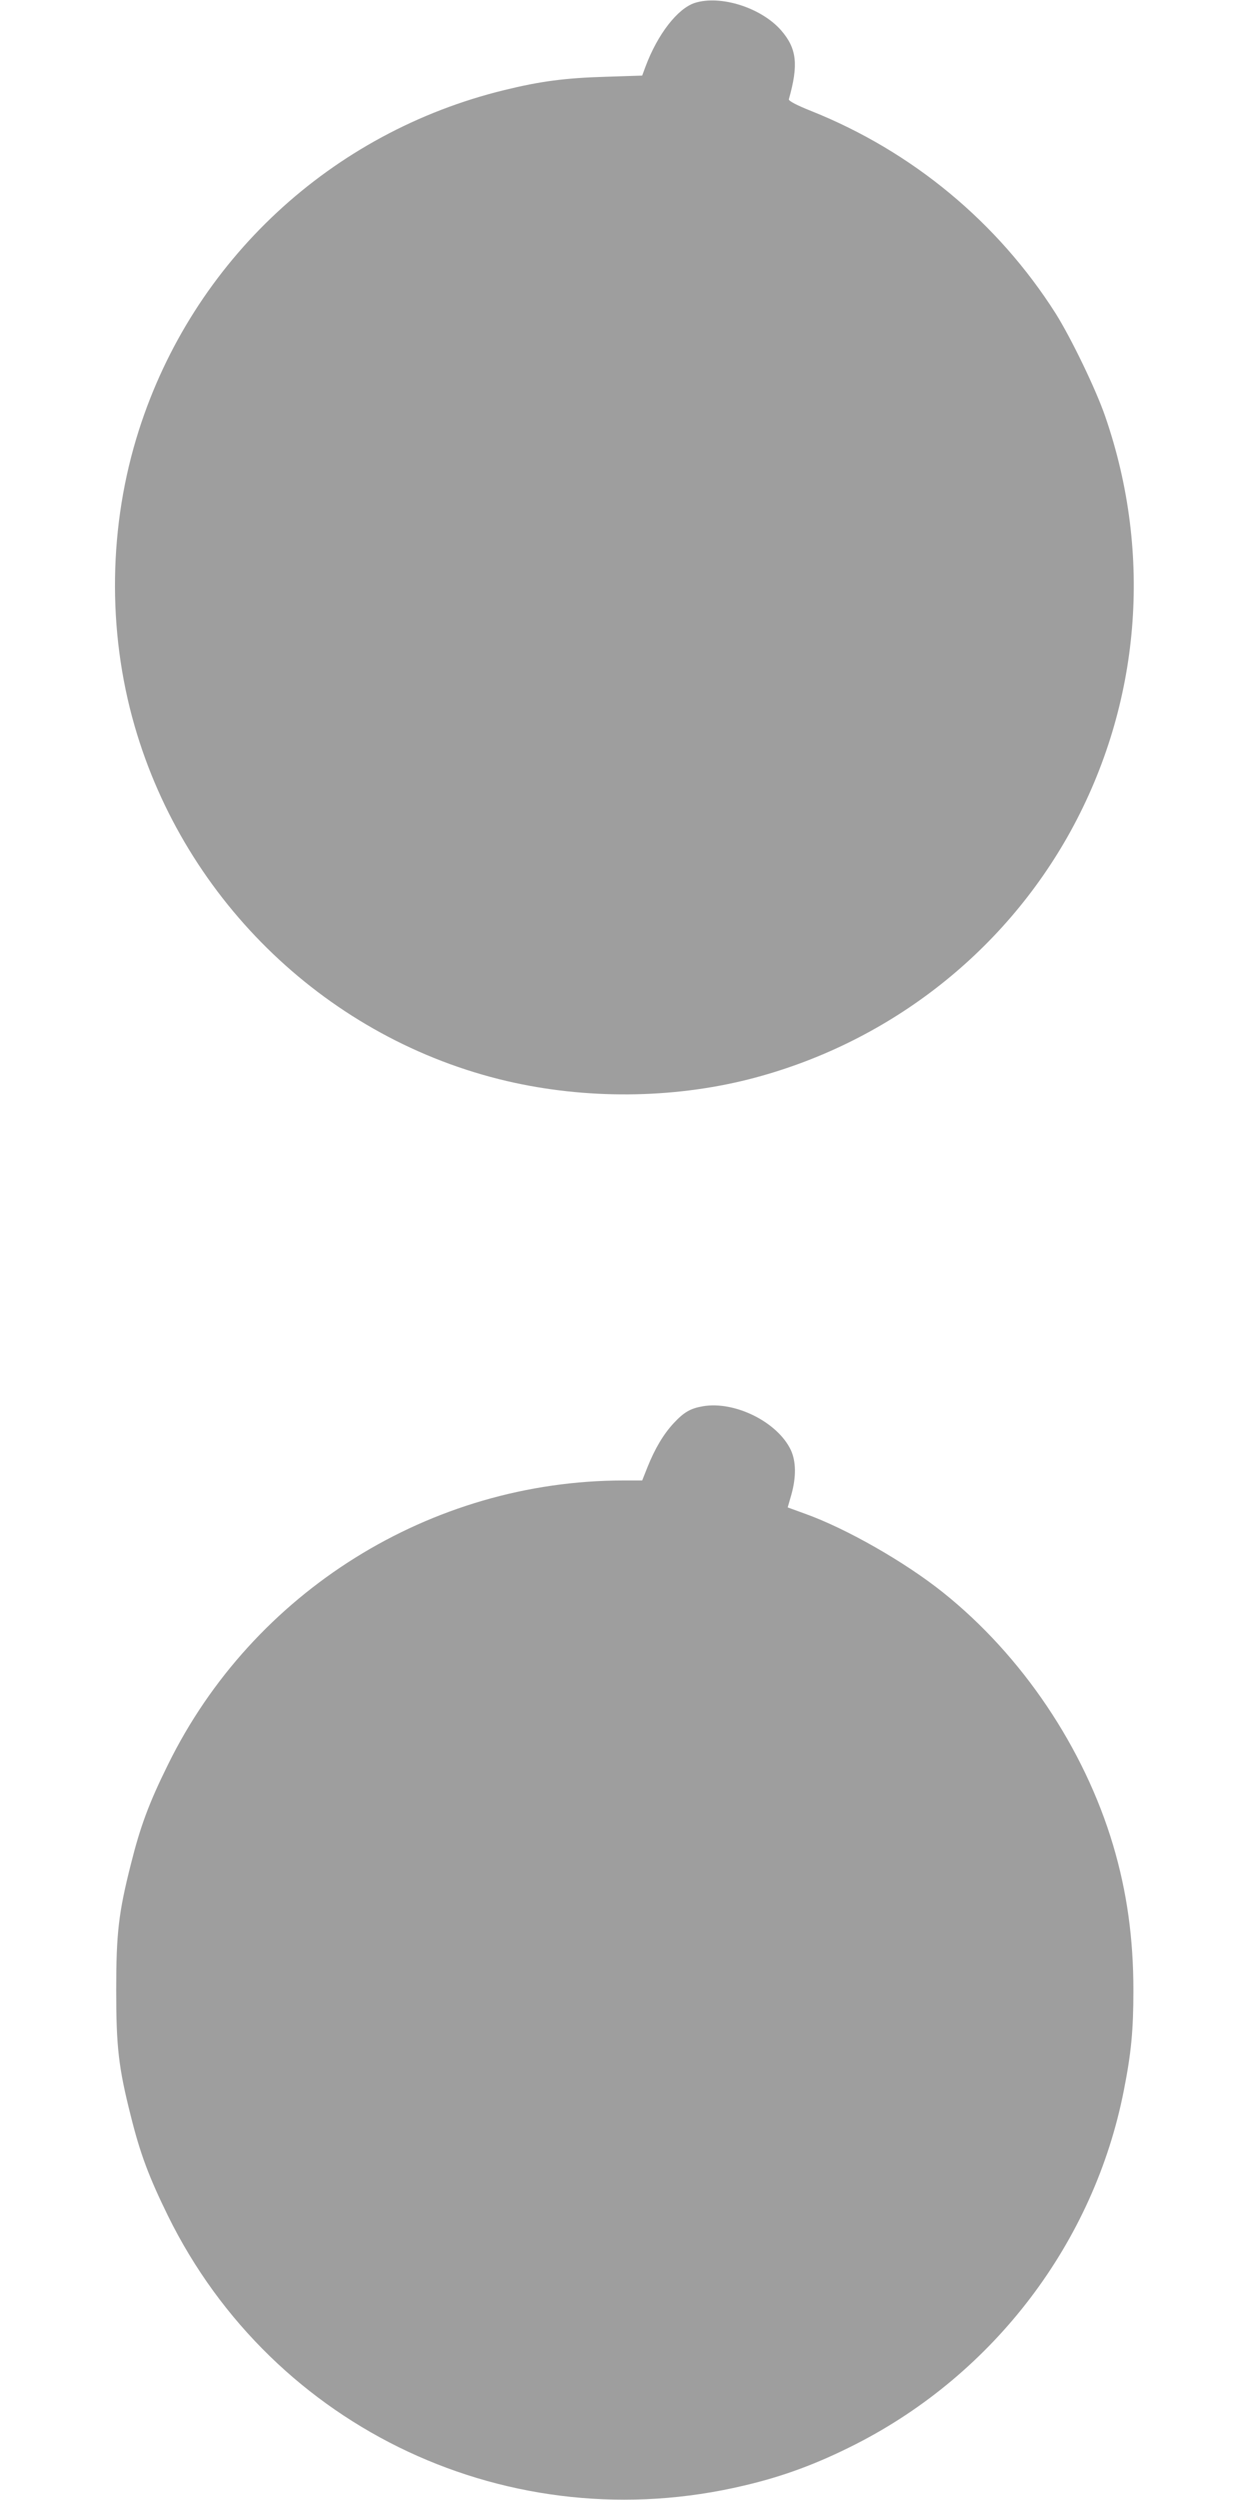
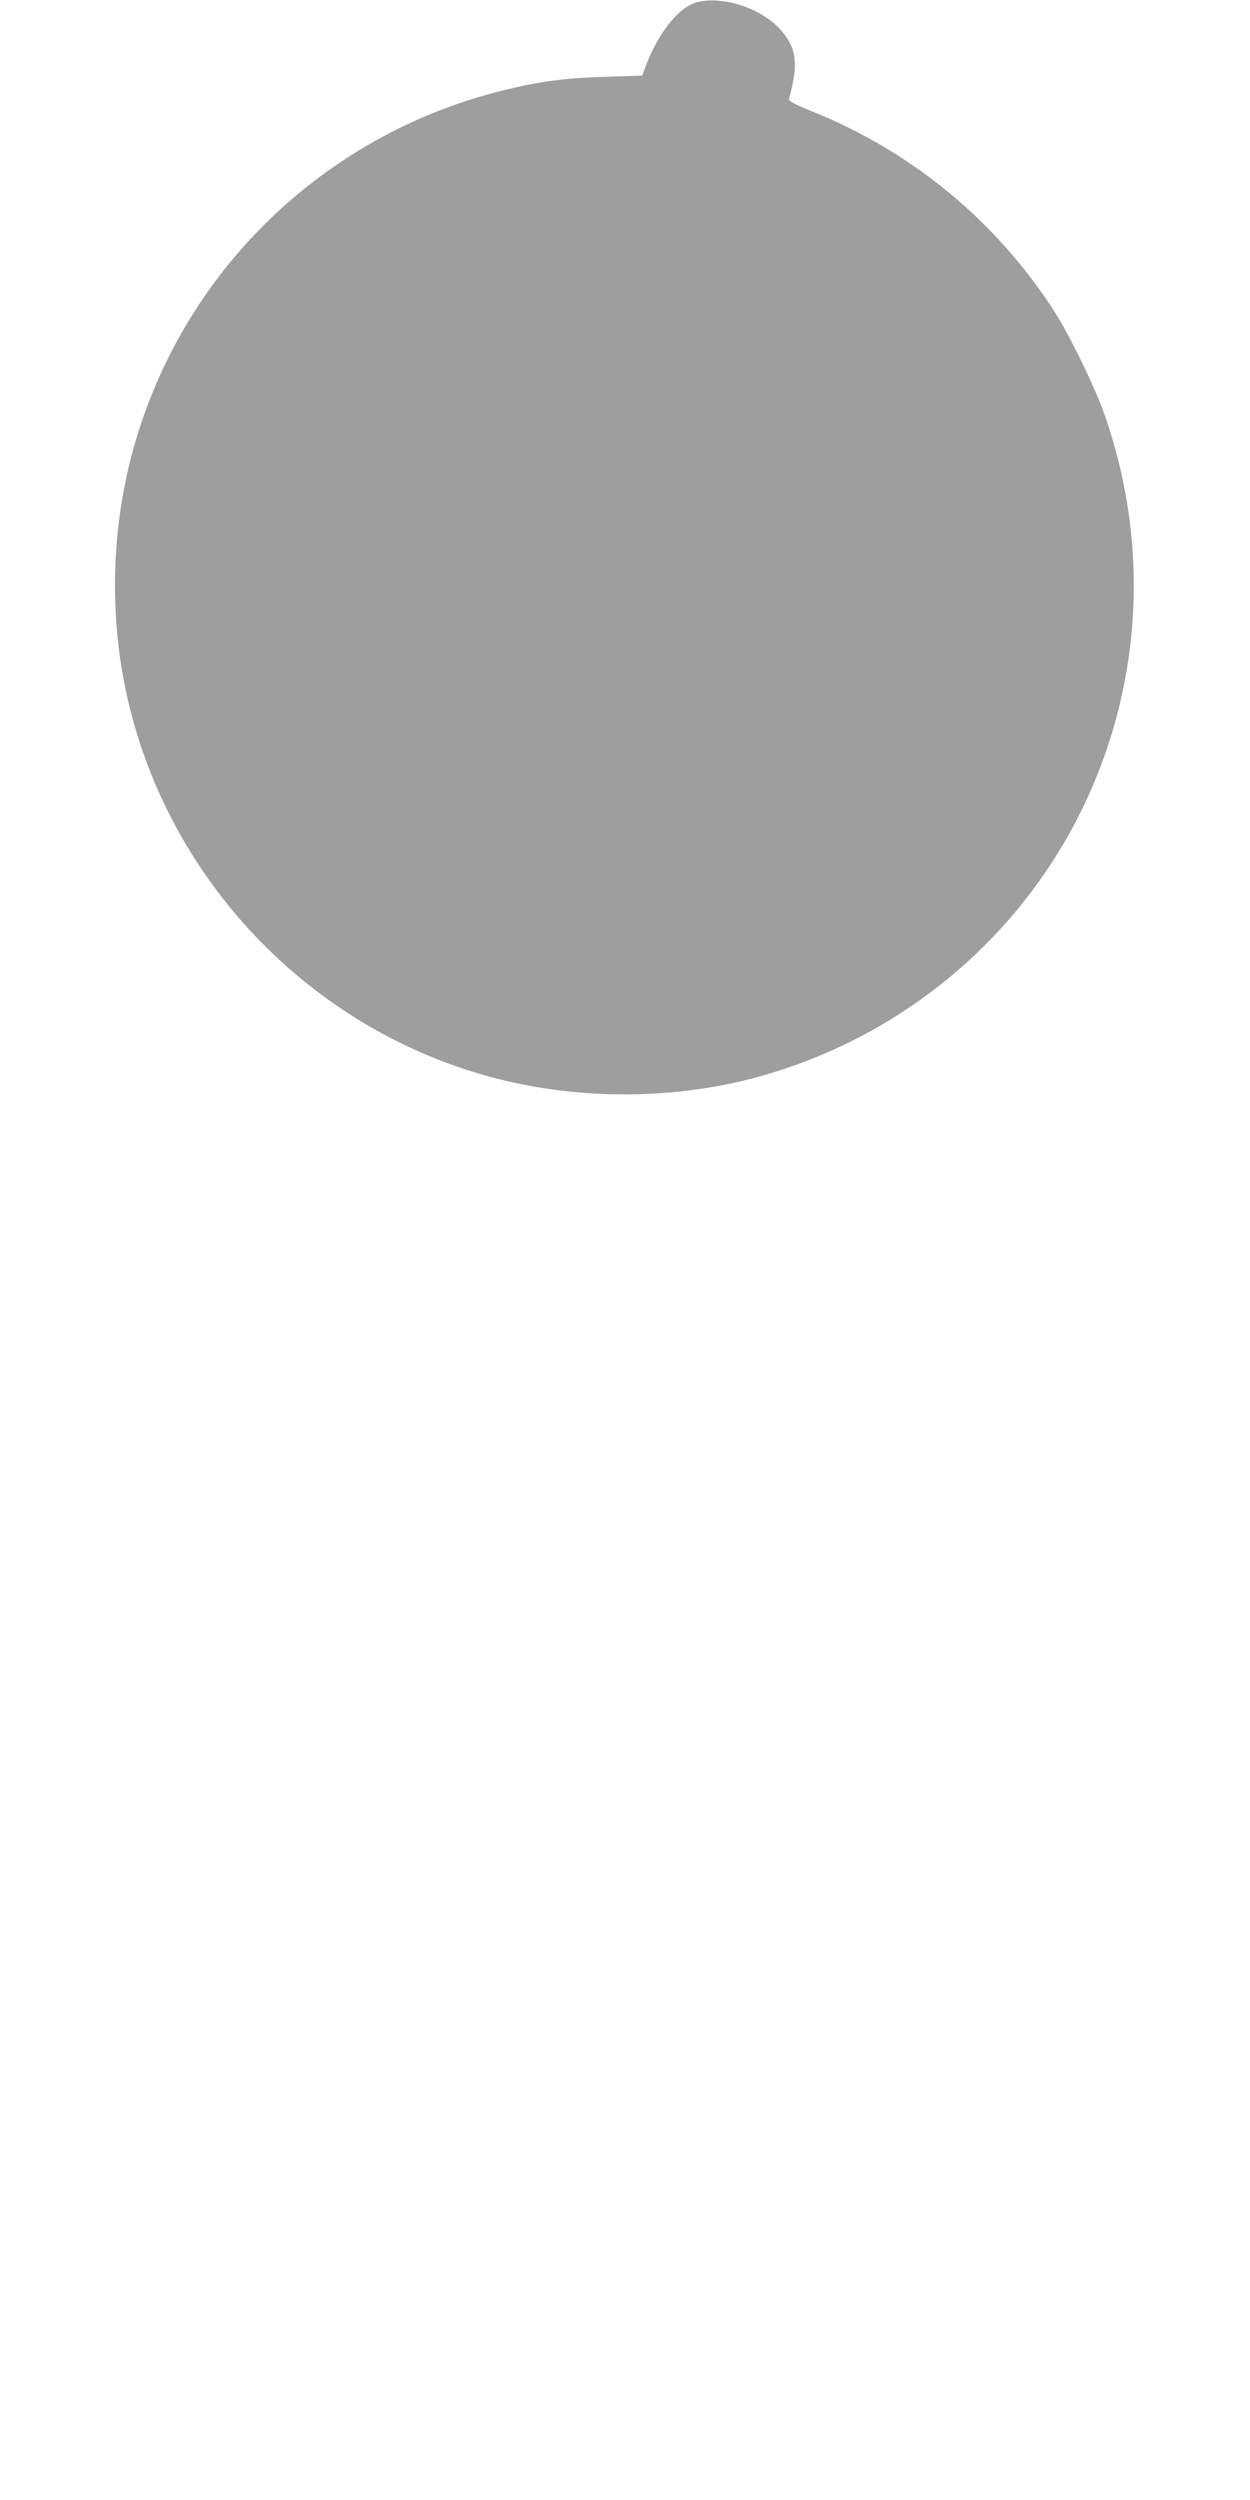
<svg xmlns="http://www.w3.org/2000/svg" version="1.0" width="640pt" height="1280pt" viewBox="0 0 640 1280" preserveAspectRatio="xMidYMid meet">
  <g transform="translate(0,1280) scale(0.1,-0.1)" fill="#9e9e9e" stroke="none">
    <path d="M3557 12785 c-88 -29 -190 -160 -252 -326 l-17 -46 -186 -6 c-207 -6 -336 -23 -519 -68 -887 -216 -1595 -874 -1872 -1742 -155 -485 -163 -1024 -22 -1513 260 -903 996 -1606 1906 -1819 403 -94 843 -91 1239 9 703 179 1300 639 1648 1271 357 650 421 1415 177 2122 -48 140 -175 402 -254 528 -296 466 -733 829 -1250 1036 -78 31 -119 53 -116 61 50 177 41 260 -40 353 -102 116 -310 182 -442 140z" />
-     <path d="M3599 5600 c-64 -11 -97 -30 -150 -87 -52 -56 -96 -130 -134 -225 l-27 -68 -97 0 c-986 -1 -1896 -569 -2331 -1455 -98 -198 -142 -318 -190 -510 -63 -249 -75 -354 -75 -645 0 -291 12 -396 75 -645 48 -193 93 -312 190 -510 539 -1095 1756 -1665 2950 -1381 201 47 375 112 570 211 711 362 1222 1036 1374 1812 38 192 49 309 49 513 0 265 -33 504 -104 743 -148 497 -466 970 -870 1293 -196 157 -498 329 -708 404 l-88 32 19 66 c25 90 24 170 -3 228 -68 143 -286 252 -450 224z" />
  </g>
</svg>